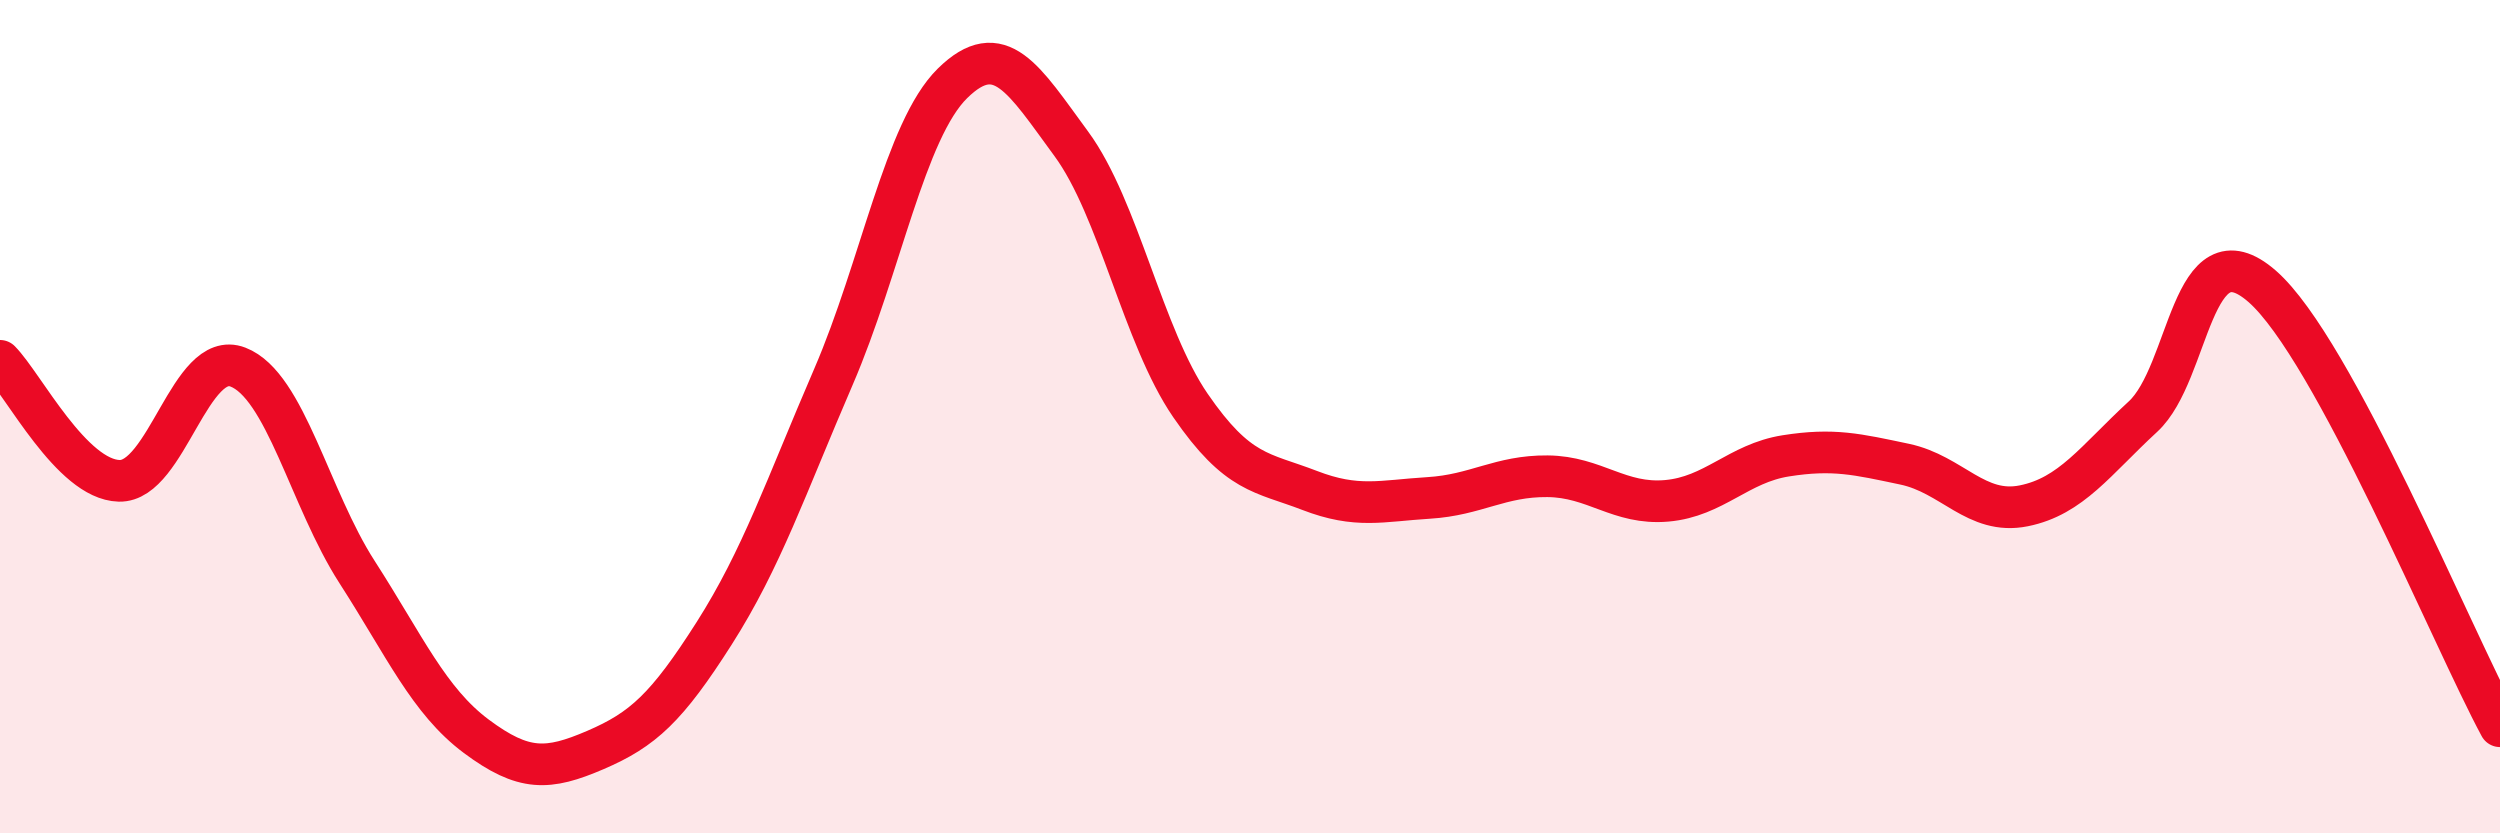
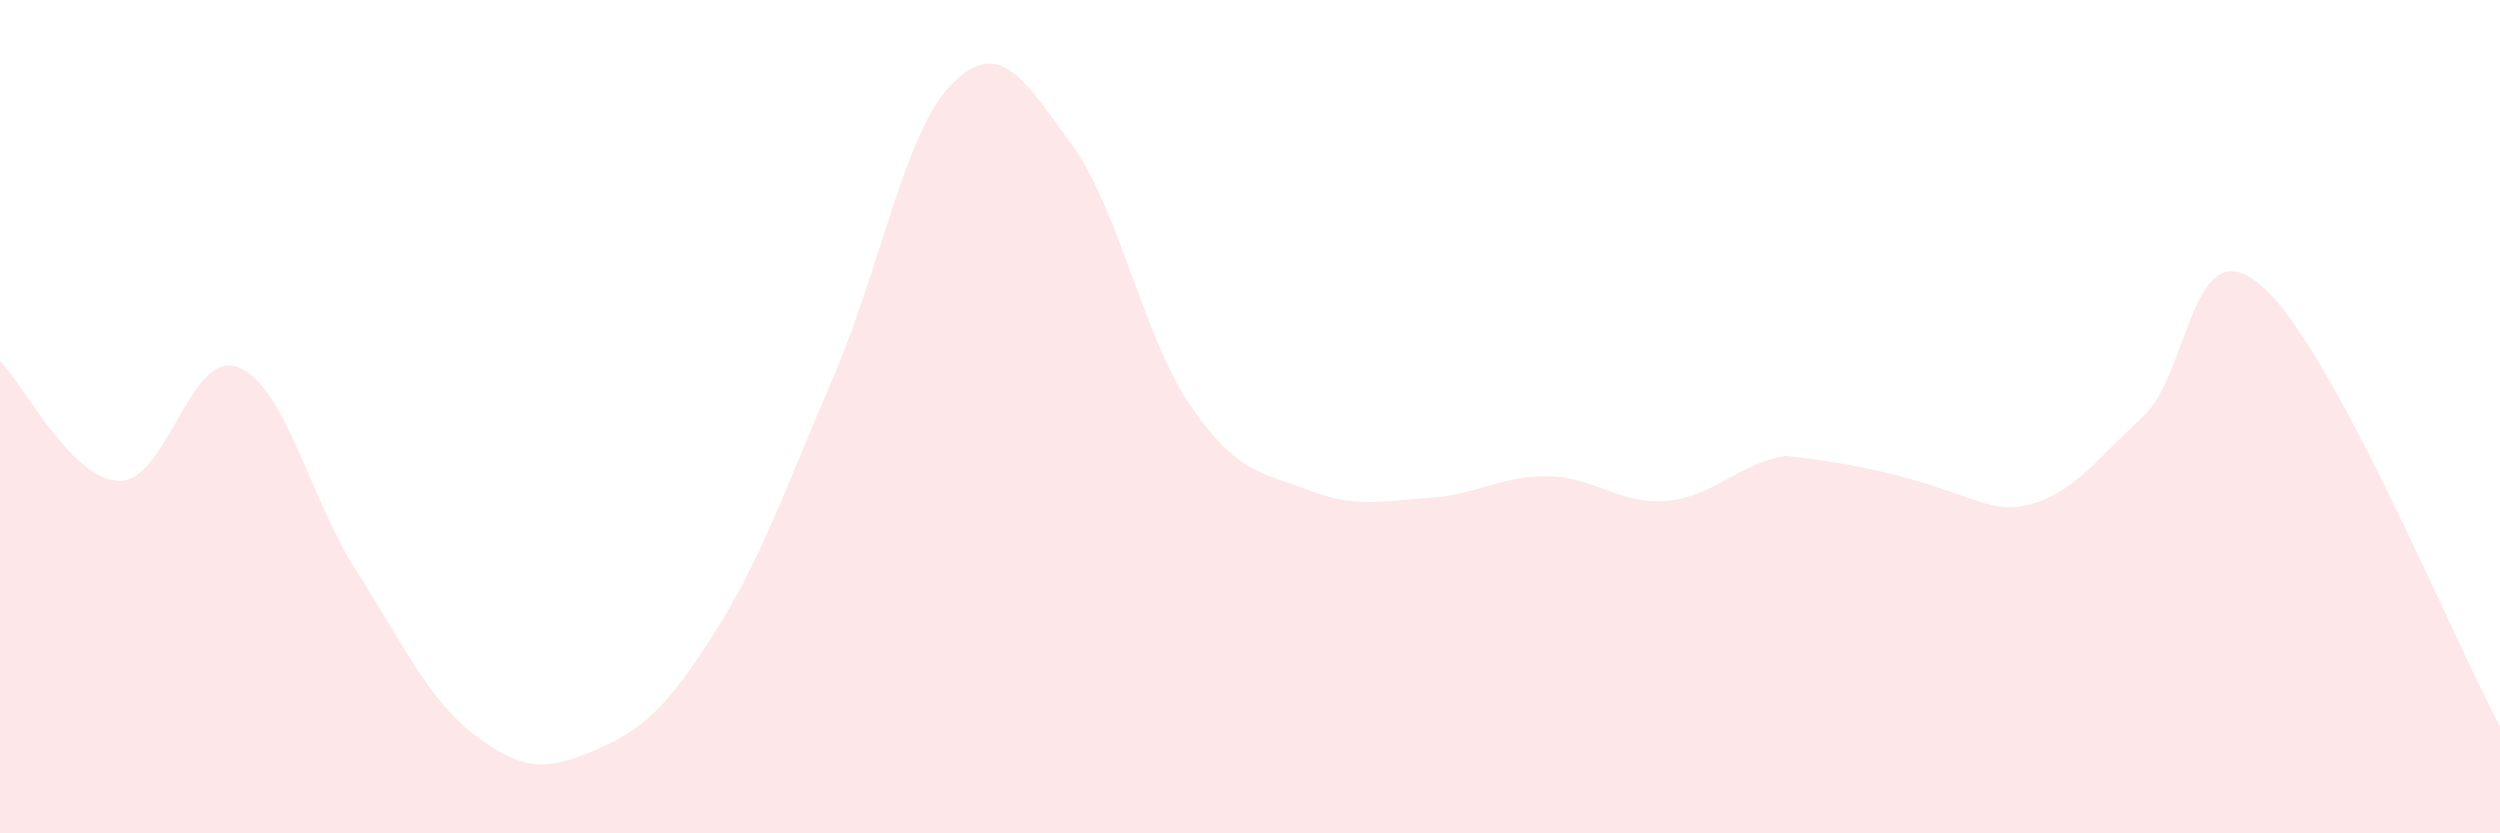
<svg xmlns="http://www.w3.org/2000/svg" width="60" height="20" viewBox="0 0 60 20">
-   <path d="M 0,8.66 C 0.57,9.24 1.72,11.51 2.86,11.54 C 4,11.57 4.57,8.37 5.71,8.81 C 6.85,9.25 7.43,11.96 8.57,13.73 C 9.71,15.5 10.29,16.82 11.43,17.67 C 12.57,18.52 13.15,18.49 14.29,18 C 15.43,17.51 16,16.99 17.14,15.2 C 18.28,13.41 18.86,11.69 20,9.05 C 21.14,6.41 21.72,3.12 22.86,2 C 24,0.88 24.57,1.9 25.71,3.45 C 26.85,5 27.43,8.07 28.57,9.73 C 29.71,11.39 30.29,11.33 31.43,11.77 C 32.57,12.21 33.15,12.02 34.29,11.95 C 35.43,11.88 36,11.42 37.14,11.43 C 38.28,11.44 38.86,12.12 40,12.02 C 41.14,11.92 41.72,11.12 42.86,10.94 C 44,10.76 44.57,10.9 45.71,11.14 C 46.85,11.38 47.43,12.37 48.57,12.14 C 49.71,11.91 50.29,11.05 51.43,10 C 52.57,8.95 52.58,5.38 54.29,6.87 C 56,8.36 58.86,15.32 60,17.43L60 20L0 20Z" fill="#EB0A25" opacity="0.1" stroke-linecap="round" stroke-linejoin="round" />
-   <path d="M 0,8.66 C 0.57,9.24 1.72,11.51 2.86,11.54 C 4,11.57 4.57,8.37 5.71,8.81 C 6.85,9.25 7.43,11.96 8.57,13.73 C 9.71,15.5 10.29,16.82 11.43,17.67 C 12.57,18.52 13.15,18.49 14.29,18 C 15.43,17.51 16,16.99 17.14,15.2 C 18.28,13.41 18.86,11.69 20,9.05 C 21.14,6.41 21.72,3.12 22.86,2 C 24,0.88 24.57,1.9 25.71,3.45 C 26.85,5 27.43,8.07 28.57,9.73 C 29.71,11.39 30.29,11.33 31.43,11.77 C 32.57,12.21 33.15,12.02 34.29,11.95 C 35.43,11.88 36,11.42 37.14,11.43 C 38.28,11.44 38.86,12.12 40,12.02 C 41.14,11.92 41.72,11.12 42.86,10.94 C 44,10.76 44.57,10.9 45.71,11.14 C 46.85,11.38 47.43,12.37 48.57,12.14 C 49.71,11.91 50.29,11.05 51.43,10 C 52.57,8.95 52.58,5.38 54.29,6.87 C 56,8.36 58.86,15.32 60,17.43" stroke="#EB0A25" stroke-width="1" fill="none" stroke-linecap="round" stroke-linejoin="round" />
+   <path d="M 0,8.66 C 0.57,9.24 1.72,11.51 2.86,11.54 C 4,11.57 4.57,8.37 5.71,8.81 C 6.85,9.25 7.43,11.96 8.57,13.73 C 9.71,15.5 10.29,16.82 11.43,17.67 C 12.57,18.52 13.15,18.49 14.29,18 C 15.43,17.51 16,16.99 17.14,15.2 C 18.28,13.41 18.86,11.69 20,9.05 C 21.14,6.41 21.72,3.12 22.86,2 C 24,0.88 24.57,1.9 25.71,3.45 C 26.85,5 27.43,8.07 28.57,9.73 C 29.71,11.39 30.29,11.33 31.43,11.77 C 32.57,12.21 33.15,12.02 34.29,11.95 C 35.43,11.88 36,11.42 37.14,11.43 C 38.28,11.44 38.86,12.12 40,12.02 C 41.14,11.92 41.72,11.12 42.86,10.94 C 46.85,11.38 47.43,12.37 48.57,12.14 C 49.71,11.91 50.29,11.05 51.43,10 C 52.57,8.95 52.58,5.38 54.29,6.87 C 56,8.36 58.86,15.32 60,17.43L60 20L0 20Z" fill="#EB0A25" opacity="0.1" stroke-linecap="round" stroke-linejoin="round" />
</svg>